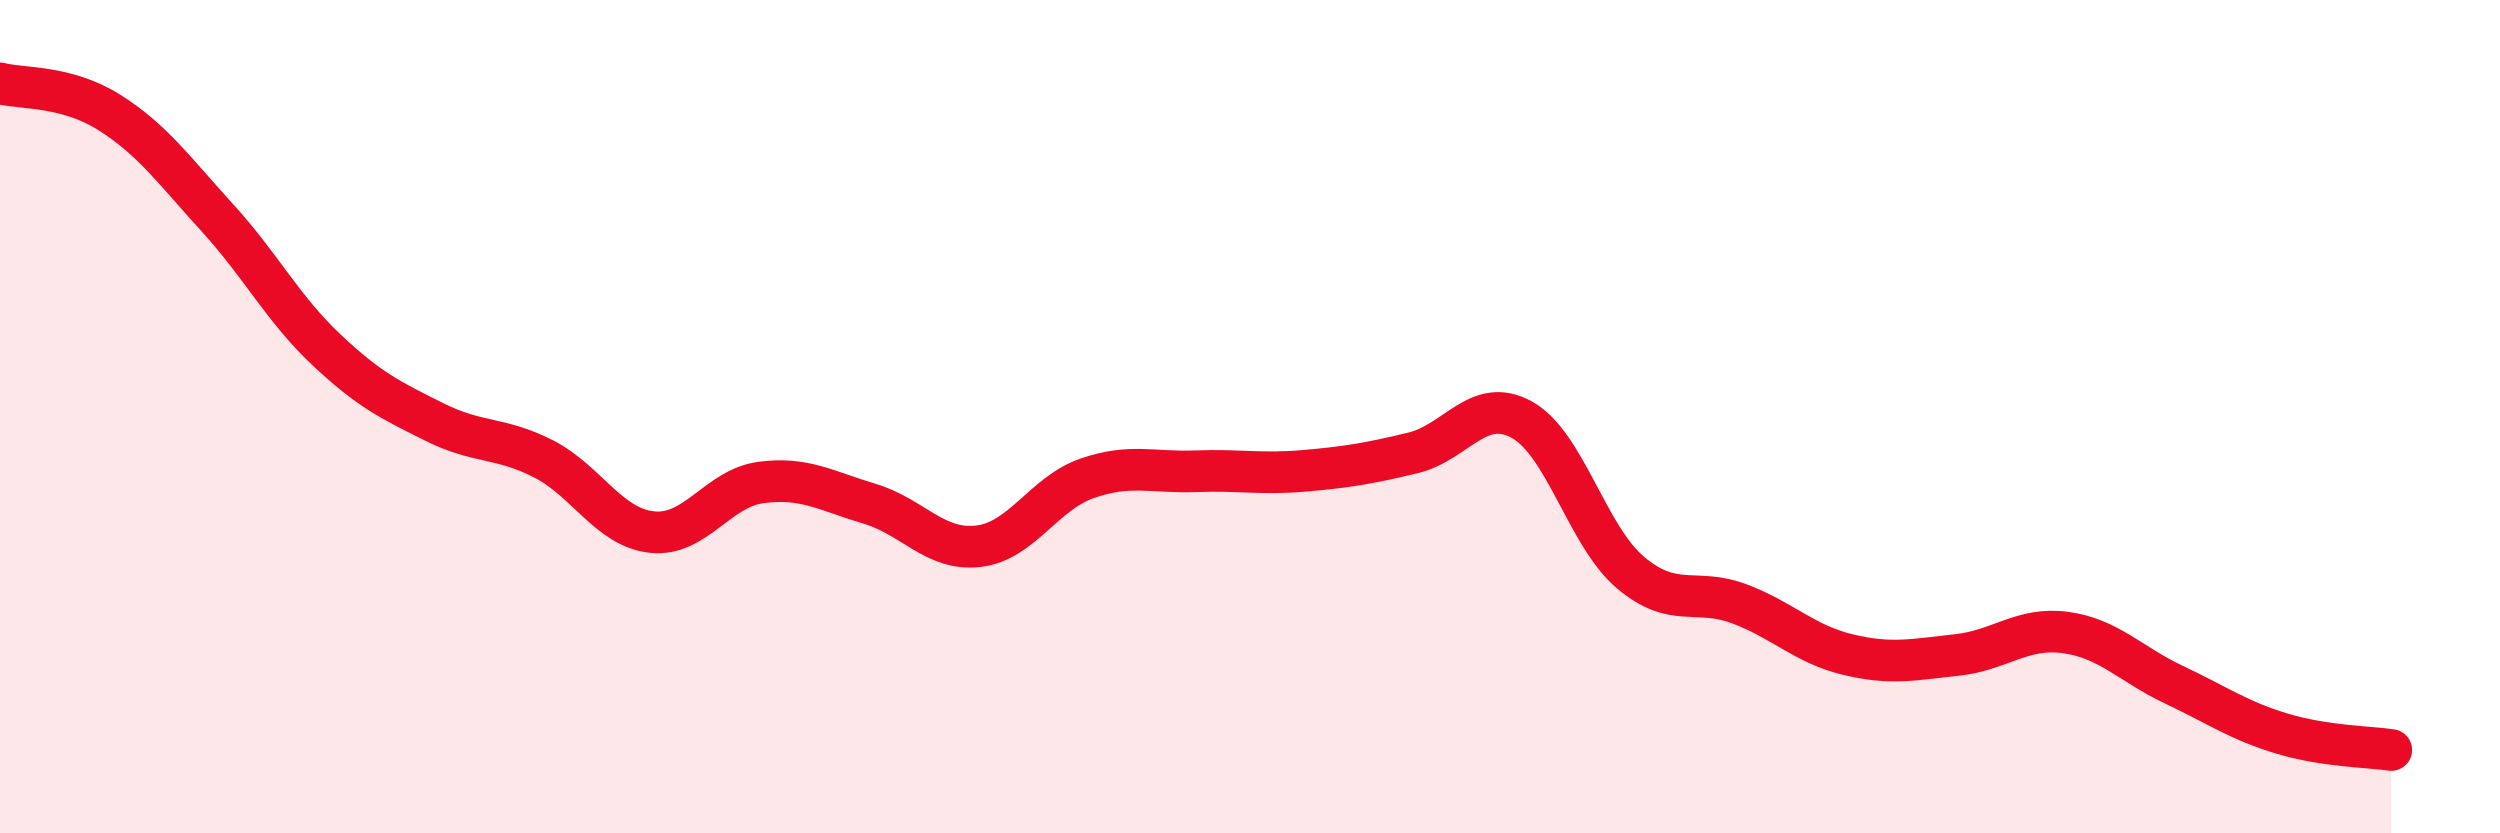
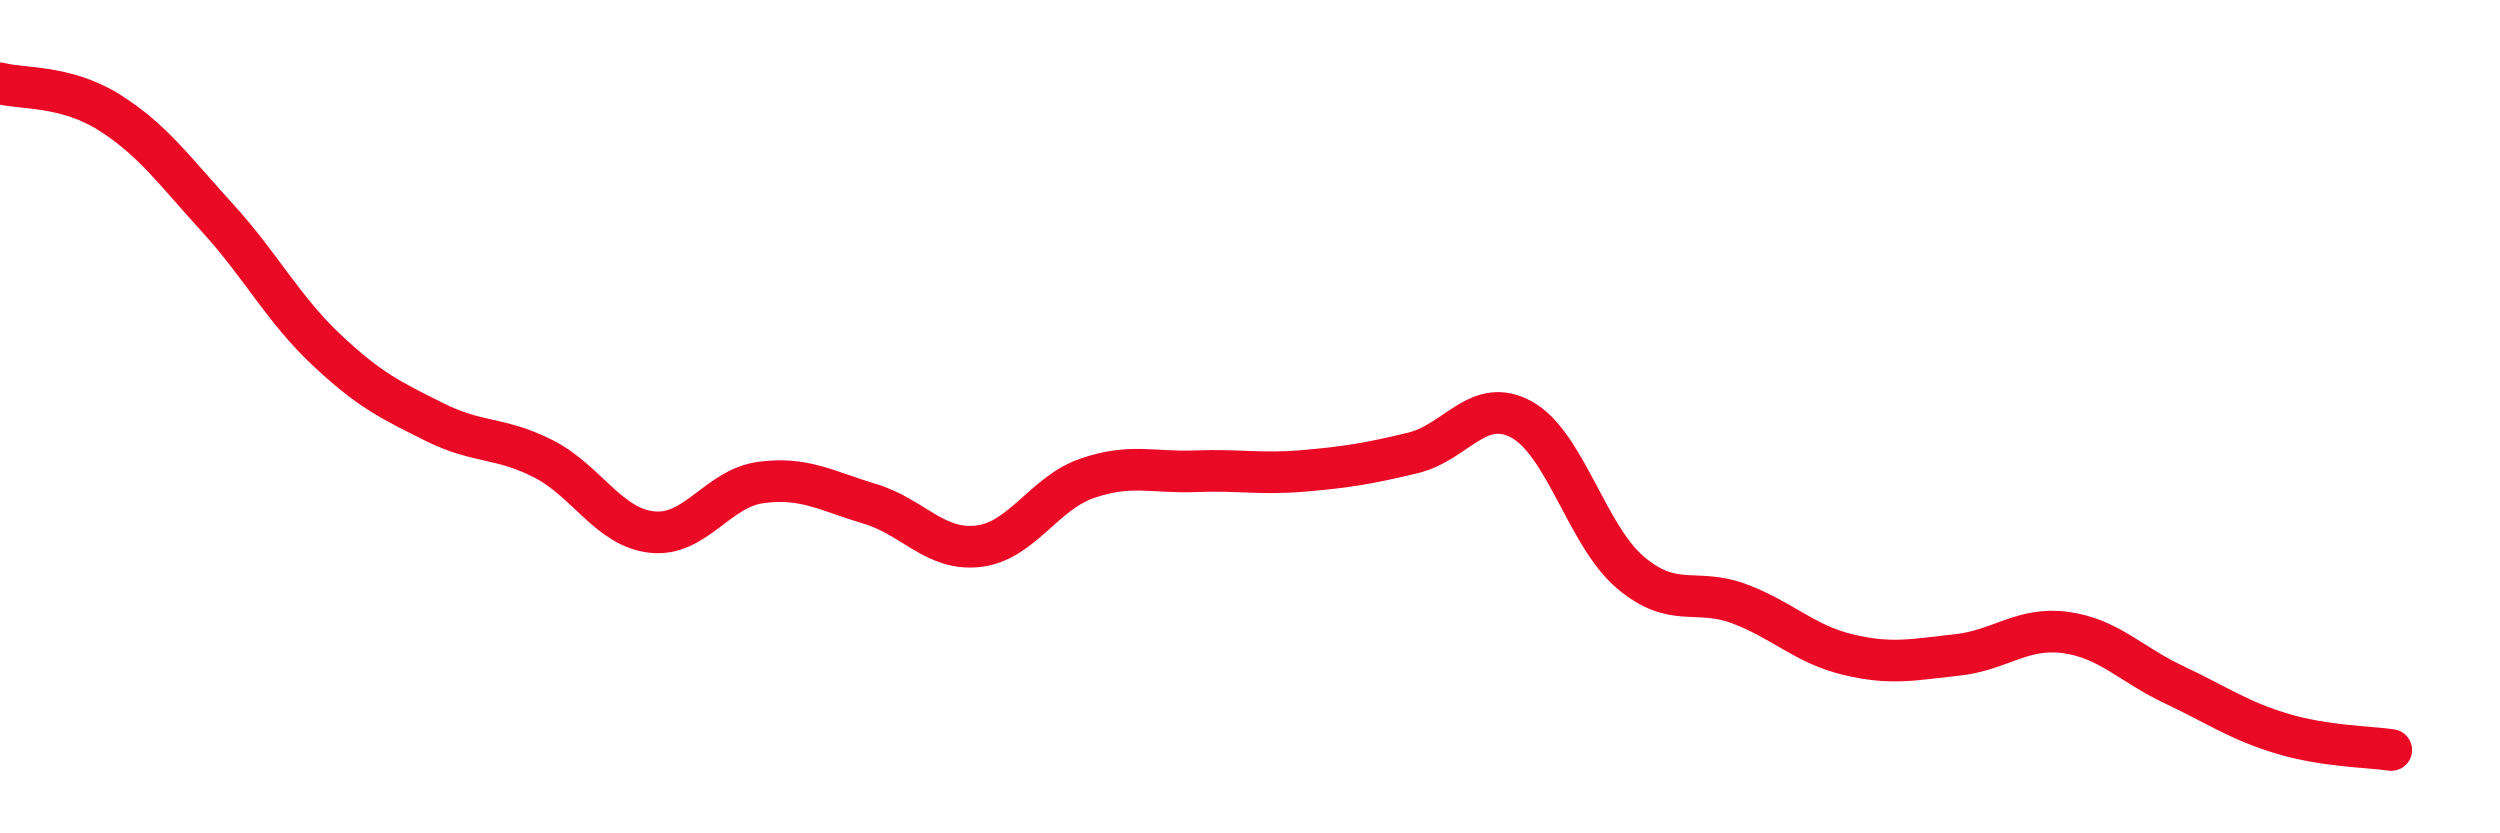
<svg xmlns="http://www.w3.org/2000/svg" width="60" height="20" viewBox="0 0 60 20">
-   <path d="M 0,2 C 0.52,2.14 1.57,2.04 2.61,2.69 C 3.65,3.34 4.18,4.09 5.22,5.23 C 6.26,6.37 6.79,7.41 7.83,8.39 C 8.87,9.37 9.39,9.61 10.43,10.13 C 11.47,10.65 12,10.48 13.04,11.01 C 14.08,11.54 14.61,12.66 15.65,12.77 C 16.69,12.88 17.22,11.72 18.26,11.58 C 19.3,11.44 19.83,11.78 20.87,12.09 C 21.91,12.4 22.44,13.23 23.48,13.11 C 24.52,12.99 25.05,11.84 26.09,11.48 C 27.13,11.12 27.66,11.35 28.7,11.31 C 29.74,11.27 30.26,11.39 31.3,11.3 C 32.34,11.21 32.87,11.12 33.91,10.87 C 34.95,10.62 35.48,9.5 36.52,10.07 C 37.56,10.64 38.09,12.86 39.13,13.74 C 40.17,14.62 40.7,14.1 41.74,14.49 C 42.78,14.88 43.31,15.46 44.35,15.71 C 45.39,15.96 45.92,15.83 46.96,15.72 C 48,15.61 48.53,15.04 49.57,15.18 C 50.61,15.32 51.13,15.94 52.17,16.43 C 53.21,16.92 53.74,17.3 54.78,17.61 C 55.82,17.92 56.87,17.92 57.39,18L57.39 20L0 20Z" fill="#EB0A25" opacity="0.1" stroke-linecap="round" stroke-linejoin="round" />
  <path d="M 0,2 C 0.52,2.14 1.57,2.04 2.61,2.69 C 3.65,3.34 4.18,4.09 5.22,5.23 C 6.26,6.37 6.79,7.41 7.83,8.39 C 8.87,9.37 9.39,9.61 10.43,10.13 C 11.47,10.65 12,10.48 13.04,11.01 C 14.08,11.54 14.61,12.66 15.65,12.77 C 16.69,12.88 17.22,11.72 18.26,11.58 C 19.3,11.44 19.83,11.78 20.87,12.09 C 21.91,12.4 22.44,13.23 23.48,13.11 C 24.52,12.99 25.05,11.84 26.09,11.48 C 27.13,11.12 27.66,11.35 28.7,11.31 C 29.74,11.27 30.26,11.39 31.3,11.3 C 32.34,11.21 32.87,11.12 33.91,10.87 C 34.95,10.62 35.48,9.5 36.52,10.07 C 37.56,10.64 38.09,12.86 39.13,13.74 C 40.17,14.62 40.7,14.1 41.74,14.49 C 42.78,14.88 43.31,15.46 44.35,15.71 C 45.39,15.96 45.92,15.83 46.96,15.72 C 48,15.61 48.53,15.04 49.57,15.18 C 50.61,15.32 51.13,15.94 52.17,16.43 C 53.21,16.92 53.74,17.3 54.78,17.61 C 55.82,17.92 56.87,17.92 57.39,18" stroke="#EB0A25" stroke-width="1" fill="none" stroke-linecap="round" stroke-linejoin="round" />
</svg>